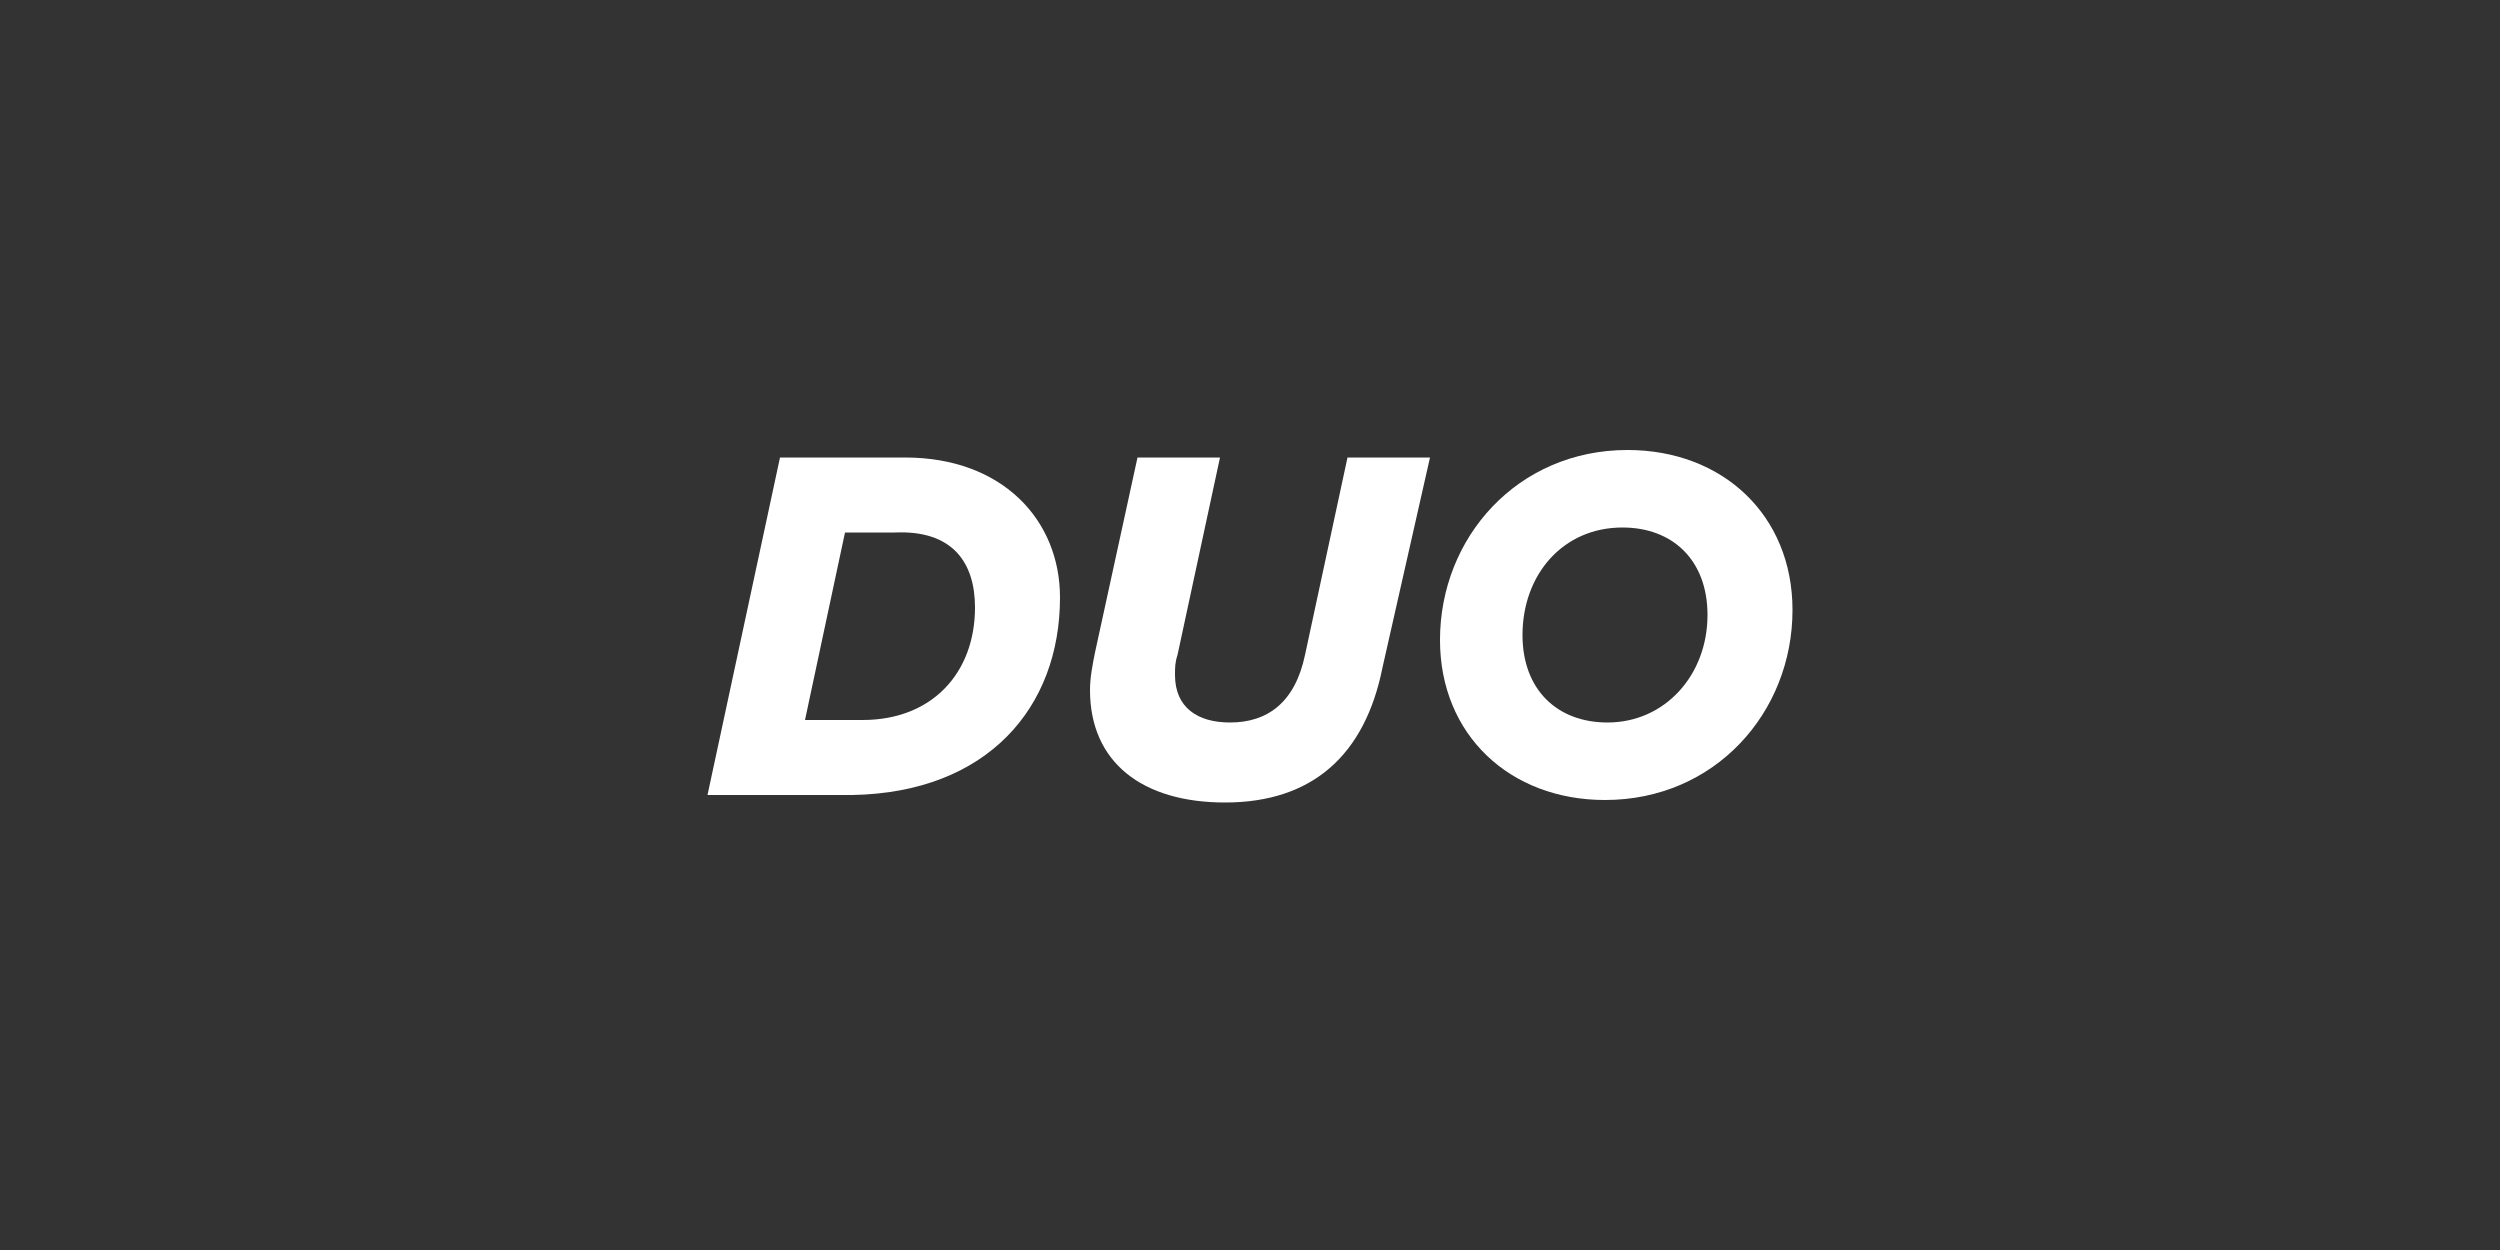
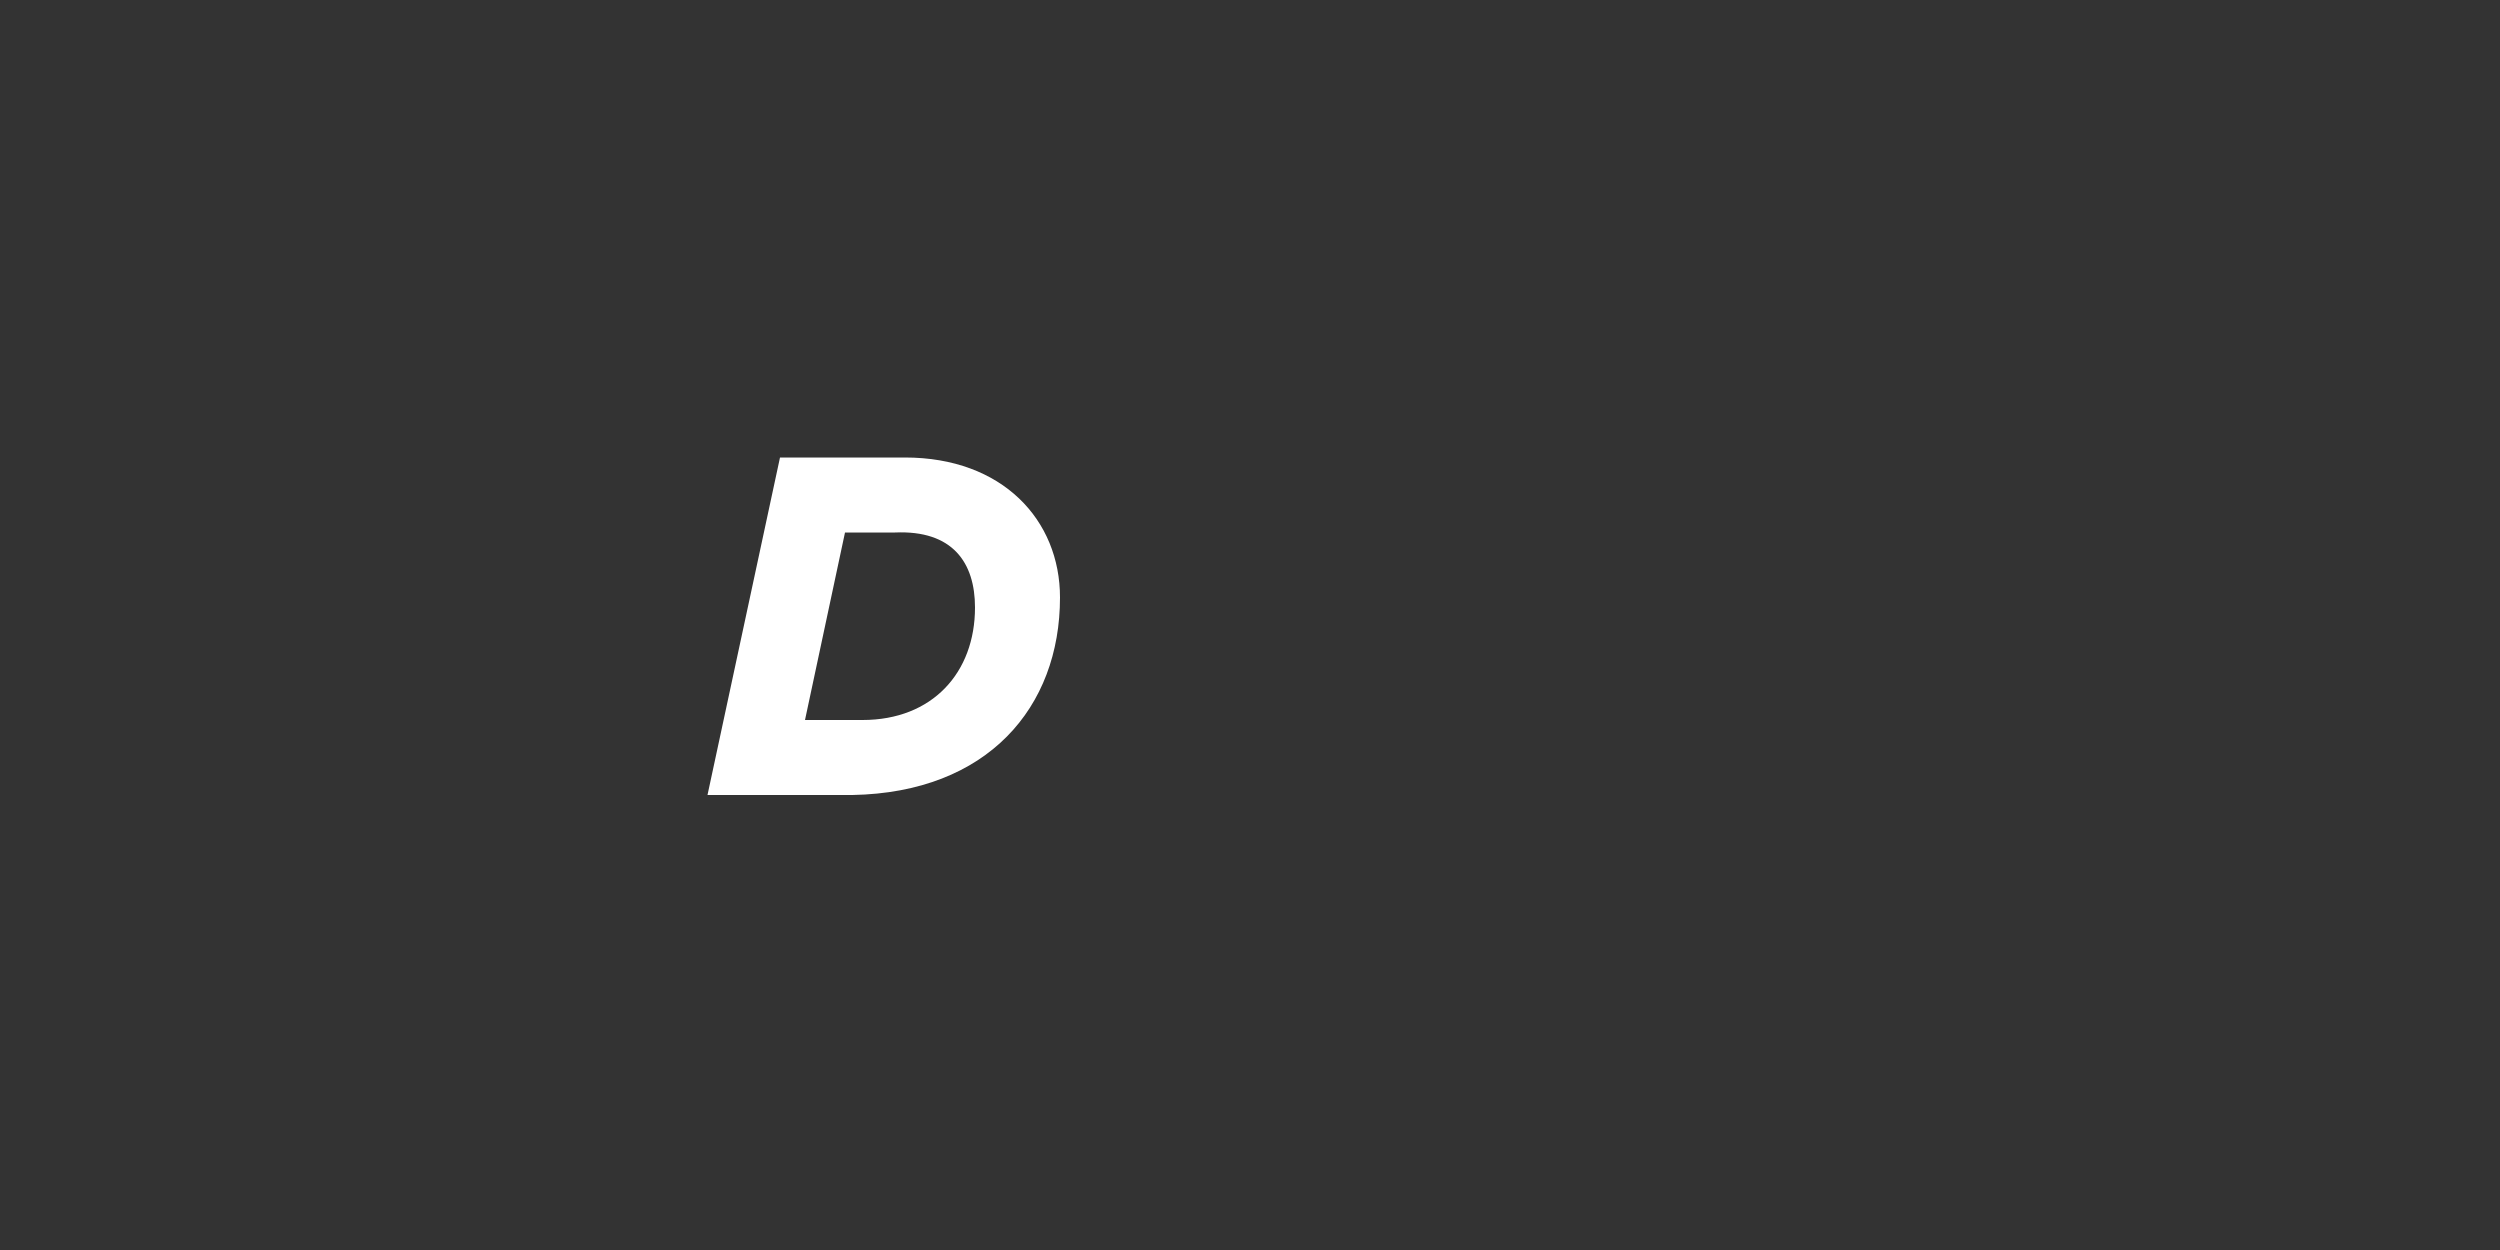
<svg xmlns="http://www.w3.org/2000/svg" version="1.1" x="0px" y="0px" viewBox="0 0 100 50" enable-background="new 0 0 100 50" xml:space="preserve" width="100" height="50">
  <rect x="0" y="0" width="100" height="50" fill="#333333" stroke="none" />
  <g>
    <path fill="#FFFFFF" d="M39,24.3c0,2.6-1.7,4.5-4.5,4.5h-2.3l1.6-7.5h2C38.1,21.2,39,22.5,39,24.3 M42.4,23.9   c0-3.1-2.3-5.6-6.2-5.6h-5l-2.9,13.5h5.8C39.5,31.7,42.4,28.3,42.4,23.9" />
-     <path fill="#FFFFFF" d="M57.2,18.3h-3.3l-1.7,7.9c-0.4,1.9-1.5,2.7-3,2.7c-1.3,0-2.2-0.6-2.2-1.9c0-0.3,0-0.5,0.1-0.8l1.7-7.9h-3.3   l-1.7,7.8c-0.1,0.5-0.2,1-0.2,1.5c0,2.9,2.1,4.5,5.4,4.5c3.5,0,5.6-1.9,6.3-5.4L57.2,18.3z" />
-     <path fill="#FFFFFF" d="M68.3,24.6c0,2.4-1.7,4.3-4,4.3c-2,0-3.4-1.3-3.4-3.5c0-2.4,1.6-4.3,4-4.3C66.9,21.1,68.3,22.4,68.3,24.6    M71.7,24.4c0-3.8-2.8-6.4-6.6-6.4c-4.4,0-7.5,3.5-7.5,7.6c0,3.8,2.8,6.4,6.6,6.4C68.6,32,71.7,28.5,71.7,24.4" />
  </g>
</svg>